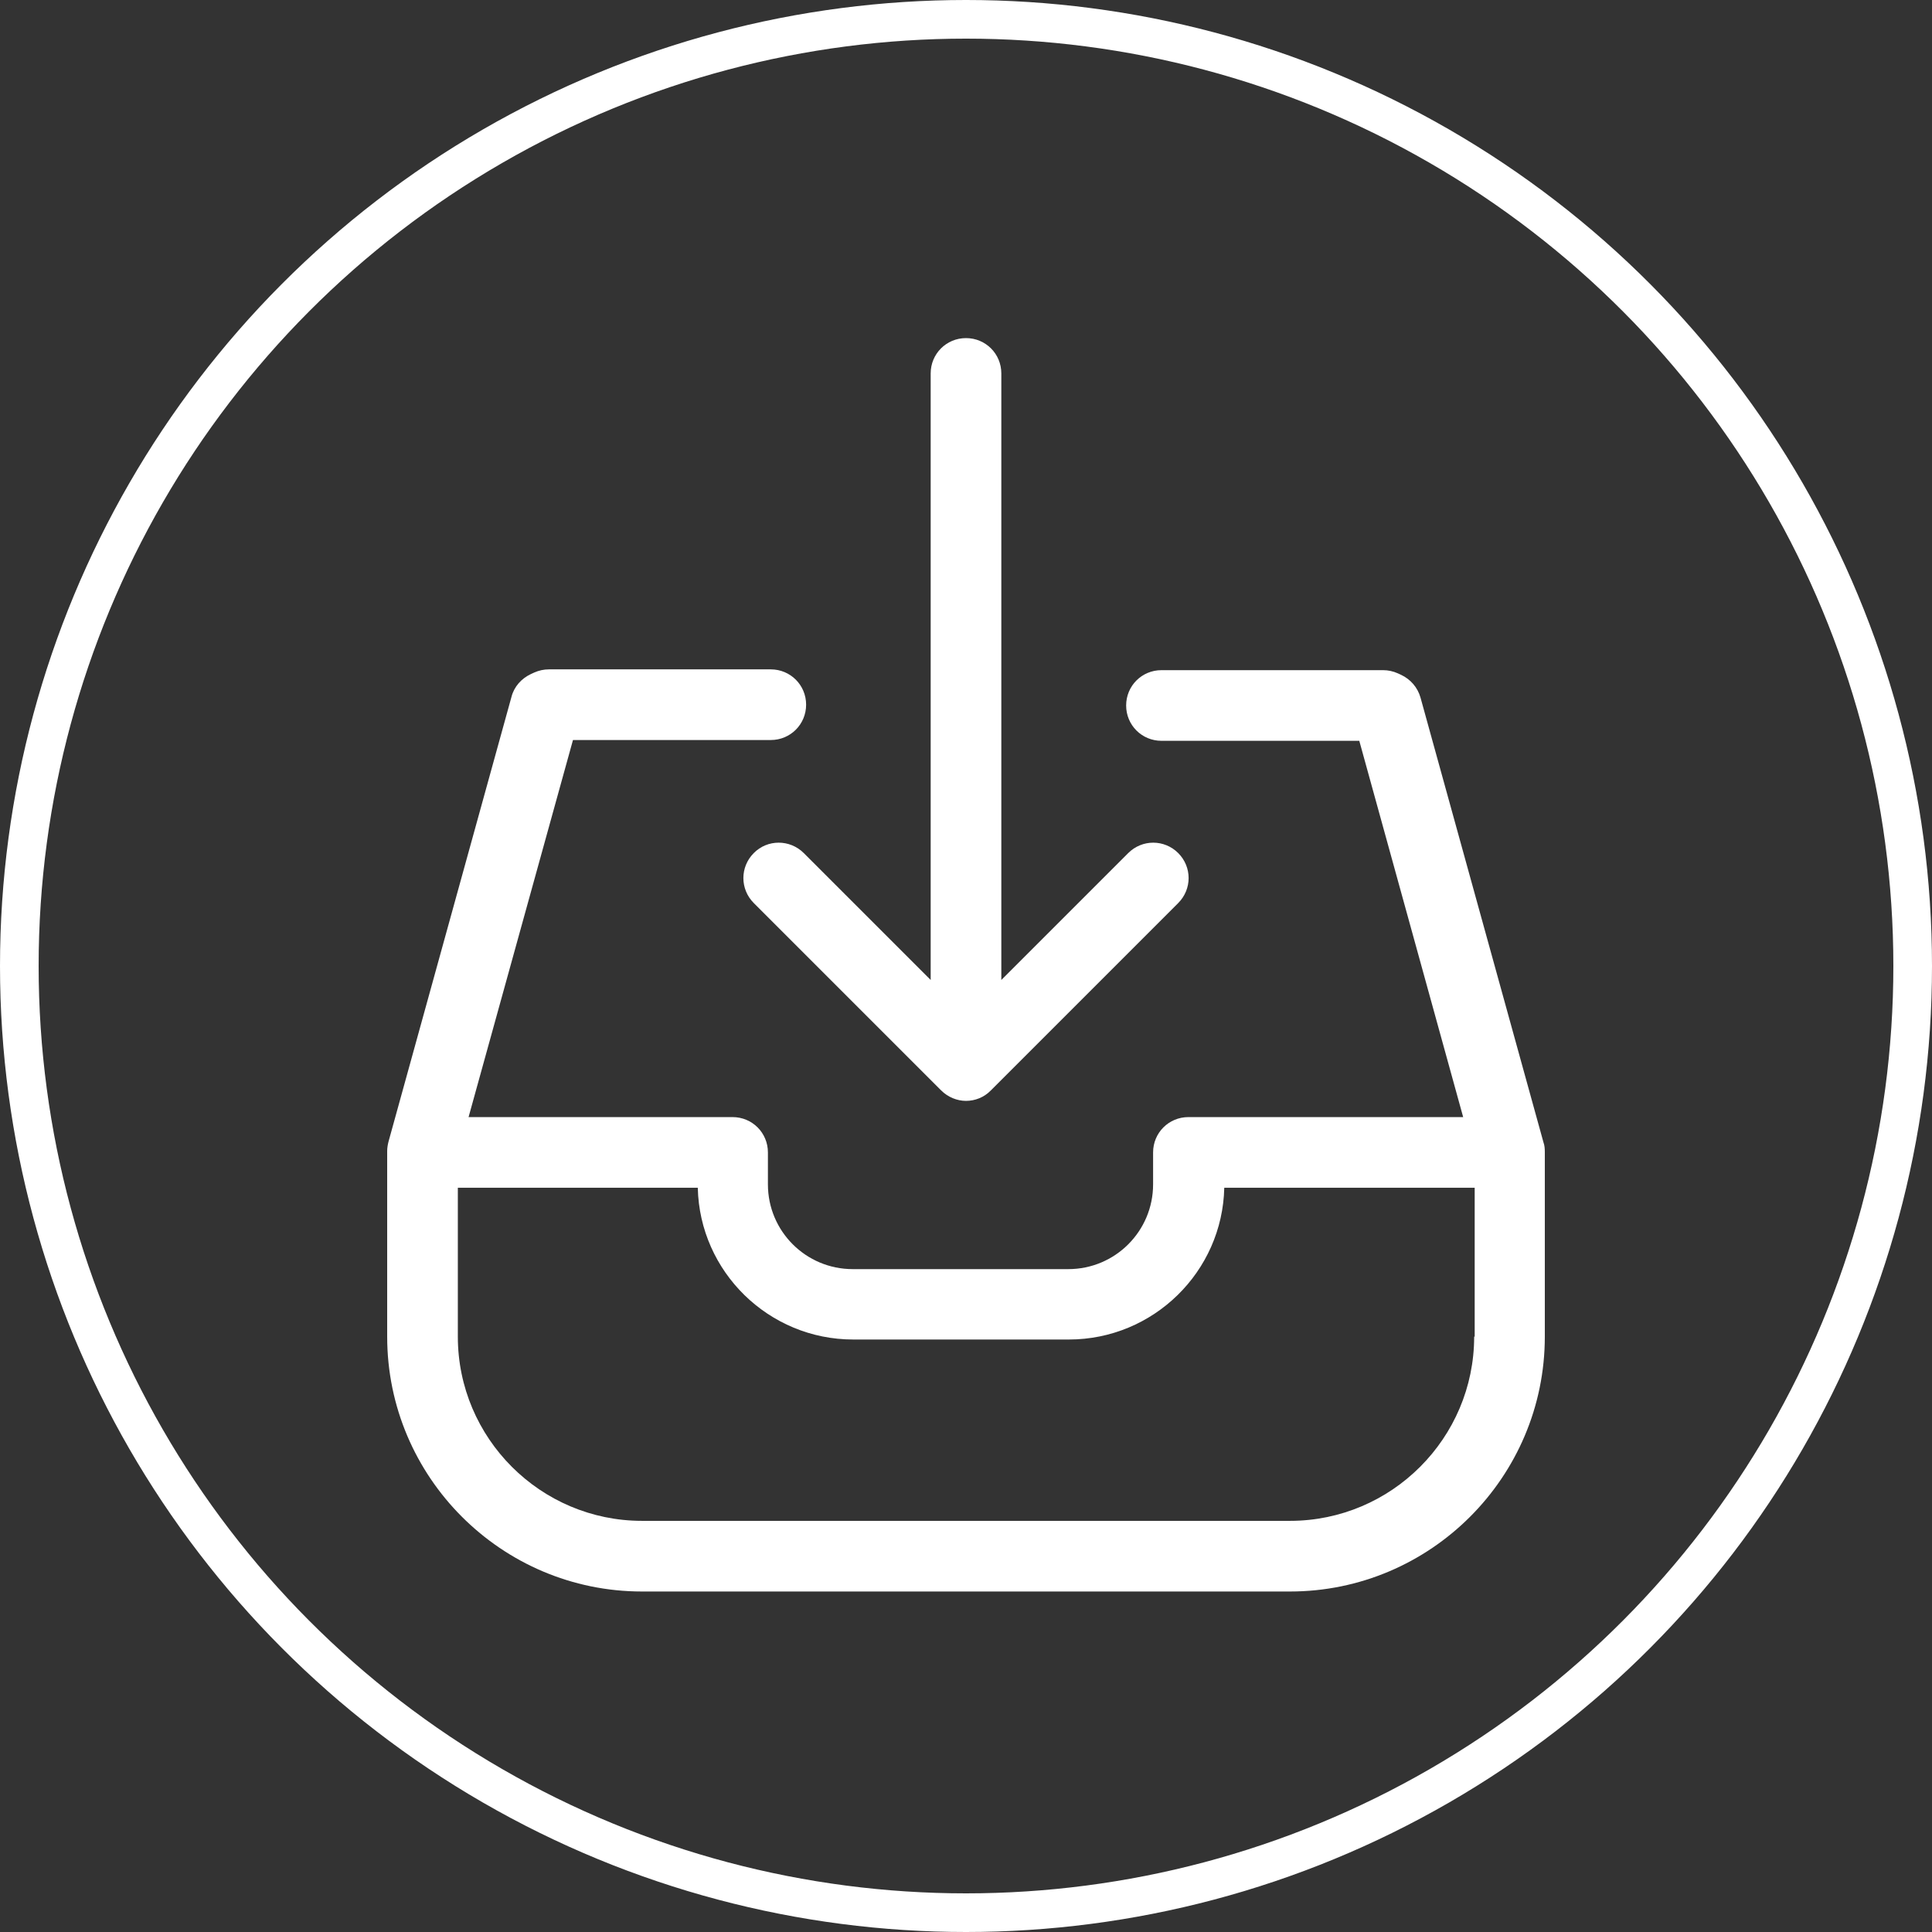
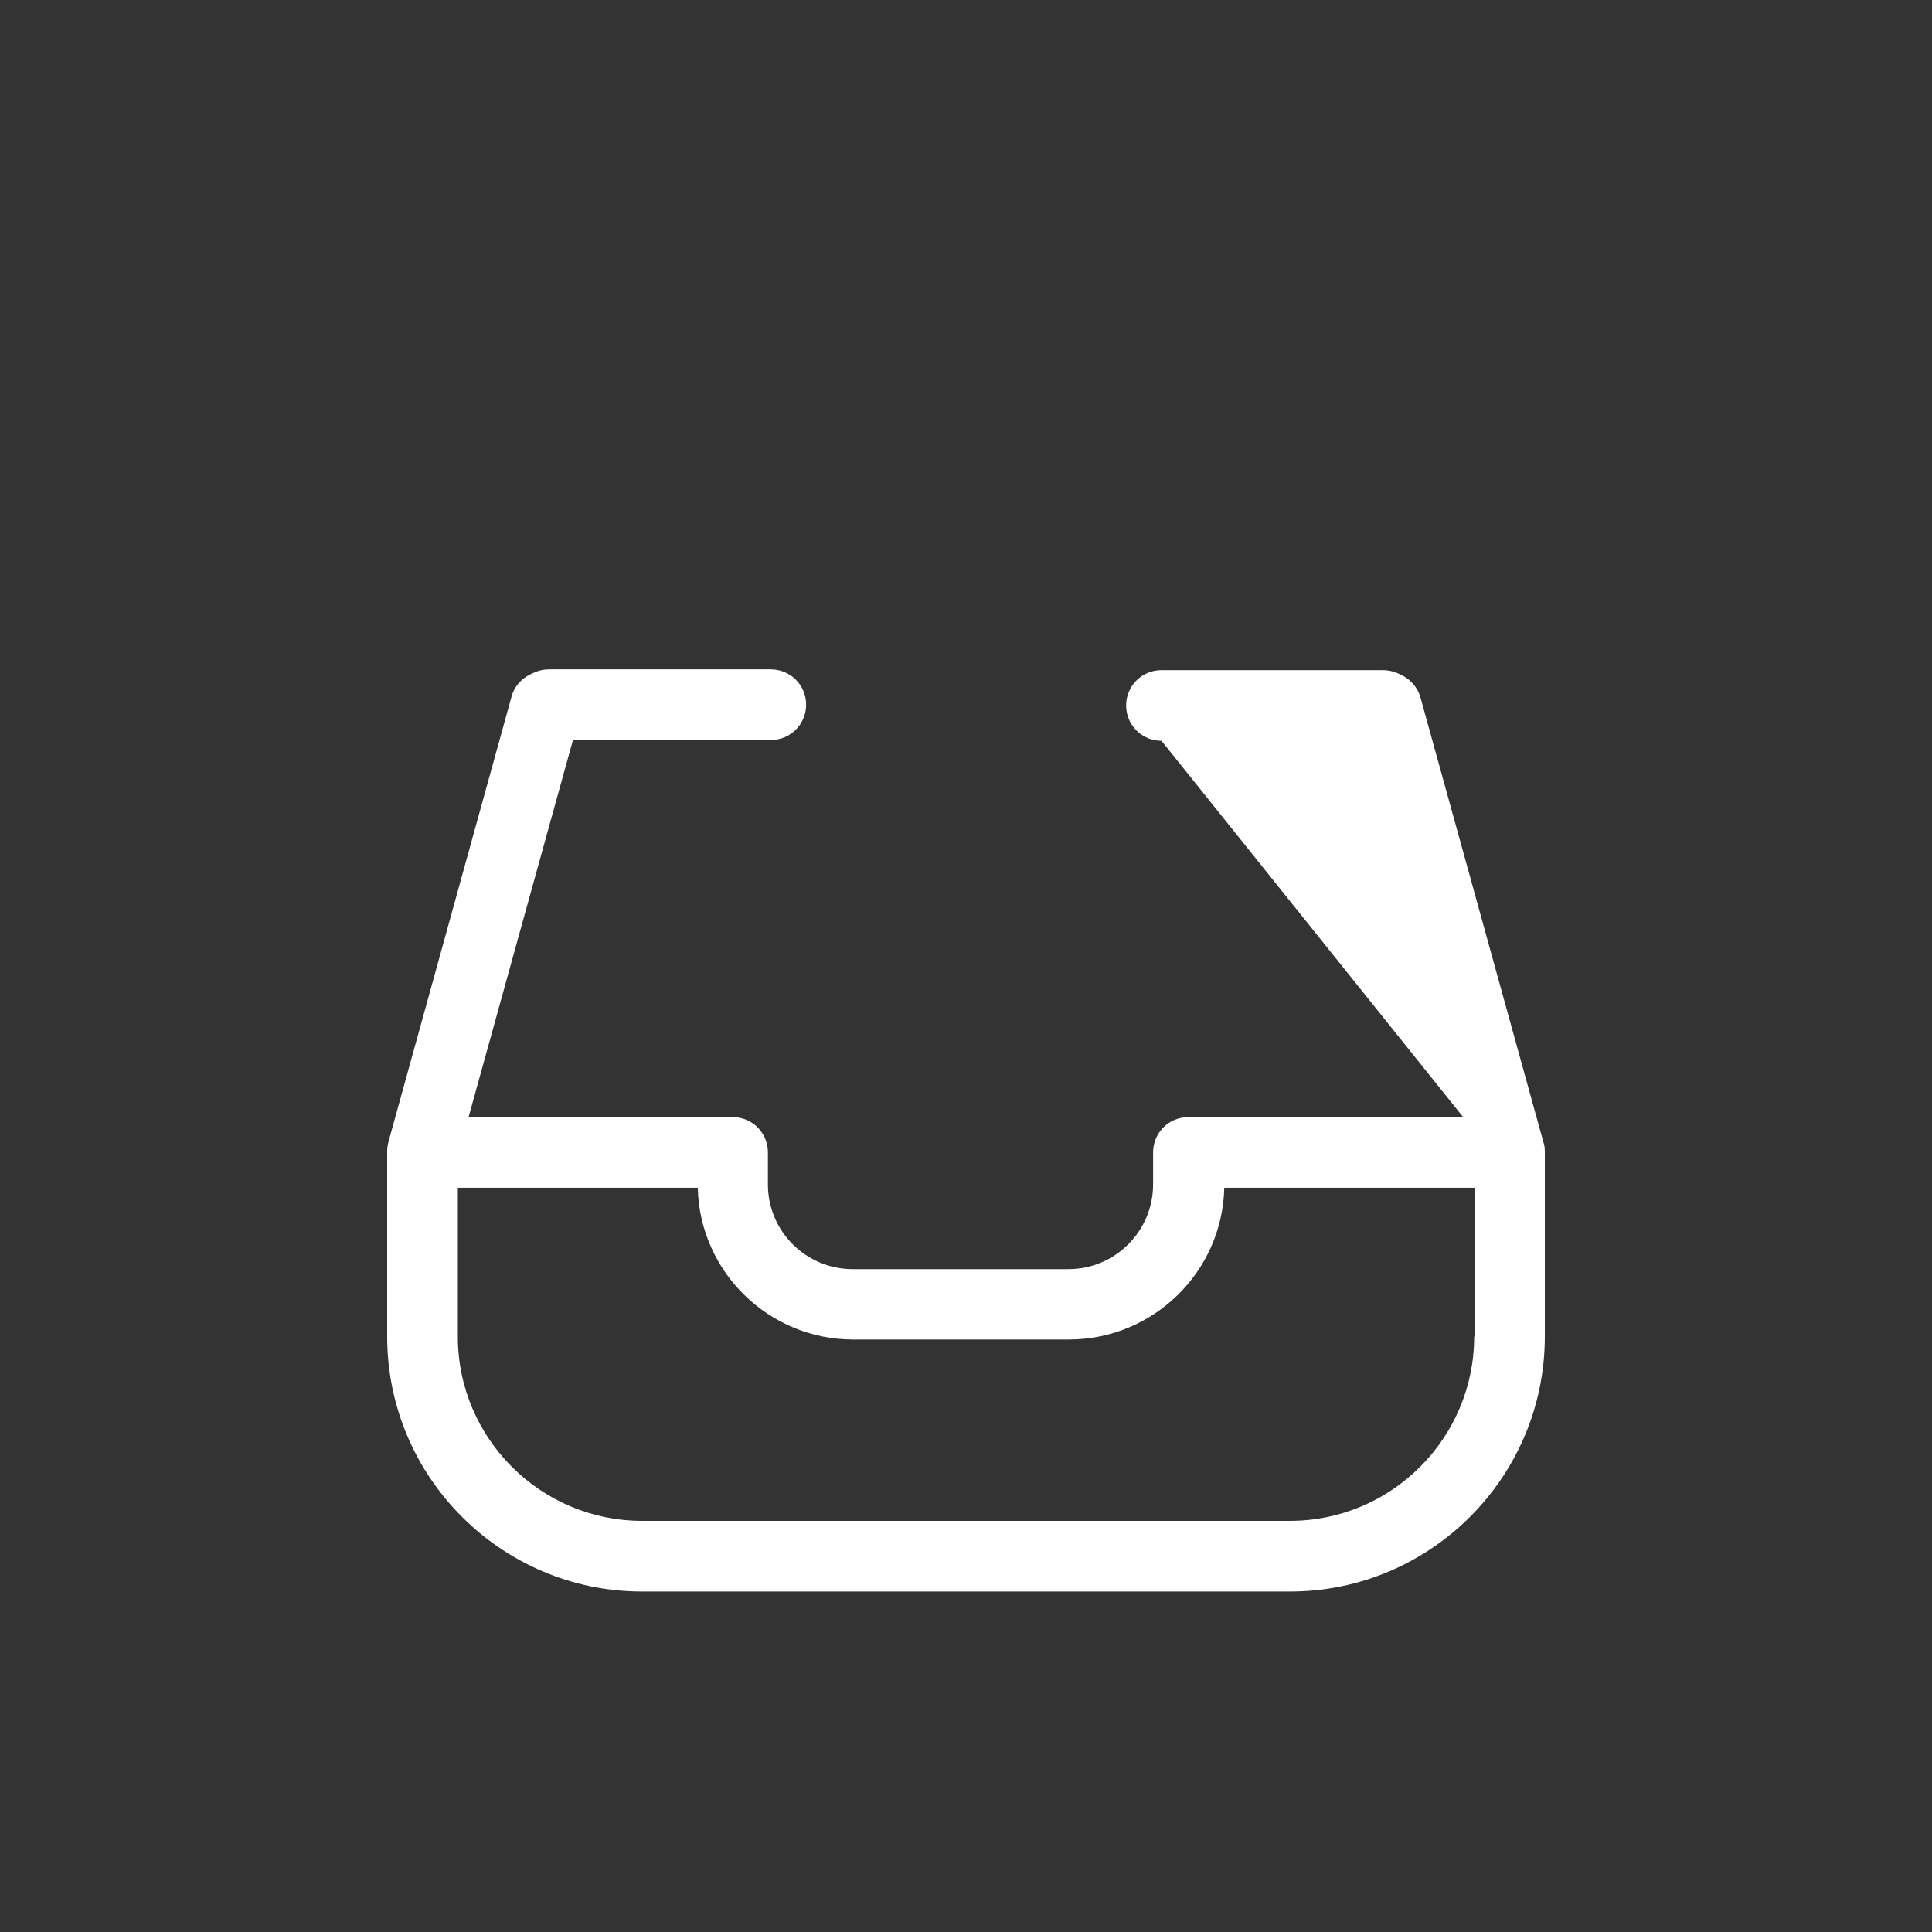
<svg xmlns="http://www.w3.org/2000/svg" width="200px" height="200px" viewBox="0 0 200 200" version="1.1">
  <rect x="0" y="0" width="200" height="200" fill="#333333" stroke="none" />
  <title>icon2</title>
  <desc>Created with Sketch.</desc>
  <defs />
  <g id="Page-1" stroke="none" stroke-width="1" fill="none" fill-rule="evenodd">
    <g id="icon2">
-       <circle id="Oval" stroke="#FFFFFF" stroke-width="4" cx="100" cy="100" r="98" />
      <g transform="translate(40, 35)" fill="#FFFFFF" fill-rule="nonzero" id="Shape">
-         <path d="M38.032,53.309 C36.596,54.745 36.596,57.047 38.032,58.483 L57.427,77.878 C58.131,78.582 59.079,78.962 60,78.962 C60.921,78.962 61.869,78.609 62.573,77.878 L81.968,58.483 C83.404,57.047 83.404,54.745 81.968,53.309 C80.533,51.874 78.23,51.874 76.795,53.309 L63.657,66.447 L63.657,3.657 C63.657,1.625 62.032,0 60,0 C57.968,0 56.343,1.625 56.343,3.657 L56.343,66.447 L43.205,53.309 C41.77,51.874 39.44,51.874 38.032,53.309 Z" />
-         <path d="M119.783,83.269 L107.052,37.219 C106.754,36.163 106.023,35.323 105.047,34.862 L104.695,34.7 C104.208,34.483 103.693,34.375 103.178,34.375 L80.235,34.375 C78.203,34.375 76.578,36 76.578,38.032 C76.578,40.063 78.203,41.688 80.235,41.688 L100.713,41.688 L111.467,80.641 L83.025,80.641 C80.993,80.641 79.368,82.266 79.368,84.298 L79.368,87.603 C79.368,92.451 75.44,96.379 70.591,96.379 L48.271,96.379 C43.422,96.379 39.494,92.451 39.494,87.603 L39.494,84.298 C39.494,82.266 37.869,80.641 35.837,80.641 L8.506,80.641 L19.314,41.607 L39.792,41.607 C41.824,41.607 43.449,39.982 43.449,37.95 C43.449,35.919 41.824,34.293 39.792,34.293 L16.822,34.293 C16.307,34.293 15.792,34.402 15.305,34.619 L14.953,34.781 C13.977,35.242 13.219,36.081 12.948,37.138 L0.217,83.187 C0.135,83.512 0.081,83.837 0.081,84.163 L0.081,103.368 C0.081,117.914 11.919,129.752 26.465,129.752 L93.535,129.752 C108.081,129.752 119.919,117.914 119.919,103.368 L119.919,84.244 C119.919,83.892 119.892,83.567 119.783,83.269 Z M112.605,103.368 C112.605,113.878 104.045,122.438 93.535,122.438 L26.465,122.438 C15.955,122.438 7.395,113.878 7.395,103.368 L7.395,87.955 L32.235,87.955 C32.424,96.65 39.576,103.666 48.325,103.666 L70.646,103.666 C79.395,103.666 86.546,96.65 86.736,87.955 L112.659,87.955 L112.659,103.368 L112.605,103.368 Z" />
+         <path d="M119.783,83.269 L107.052,37.219 C106.754,36.163 106.023,35.323 105.047,34.862 L104.695,34.7 C104.208,34.483 103.693,34.375 103.178,34.375 L80.235,34.375 C78.203,34.375 76.578,36 76.578,38.032 C76.578,40.063 78.203,41.688 80.235,41.688 L111.467,80.641 L83.025,80.641 C80.993,80.641 79.368,82.266 79.368,84.298 L79.368,87.603 C79.368,92.451 75.44,96.379 70.591,96.379 L48.271,96.379 C43.422,96.379 39.494,92.451 39.494,87.603 L39.494,84.298 C39.494,82.266 37.869,80.641 35.837,80.641 L8.506,80.641 L19.314,41.607 L39.792,41.607 C41.824,41.607 43.449,39.982 43.449,37.95 C43.449,35.919 41.824,34.293 39.792,34.293 L16.822,34.293 C16.307,34.293 15.792,34.402 15.305,34.619 L14.953,34.781 C13.977,35.242 13.219,36.081 12.948,37.138 L0.217,83.187 C0.135,83.512 0.081,83.837 0.081,84.163 L0.081,103.368 C0.081,117.914 11.919,129.752 26.465,129.752 L93.535,129.752 C108.081,129.752 119.919,117.914 119.919,103.368 L119.919,84.244 C119.919,83.892 119.892,83.567 119.783,83.269 Z M112.605,103.368 C112.605,113.878 104.045,122.438 93.535,122.438 L26.465,122.438 C15.955,122.438 7.395,113.878 7.395,103.368 L7.395,87.955 L32.235,87.955 C32.424,96.65 39.576,103.666 48.325,103.666 L70.646,103.666 C79.395,103.666 86.546,96.65 86.736,87.955 L112.659,87.955 L112.659,103.368 L112.605,103.368 Z" />
      </g>
    </g>
  </g>
</svg>